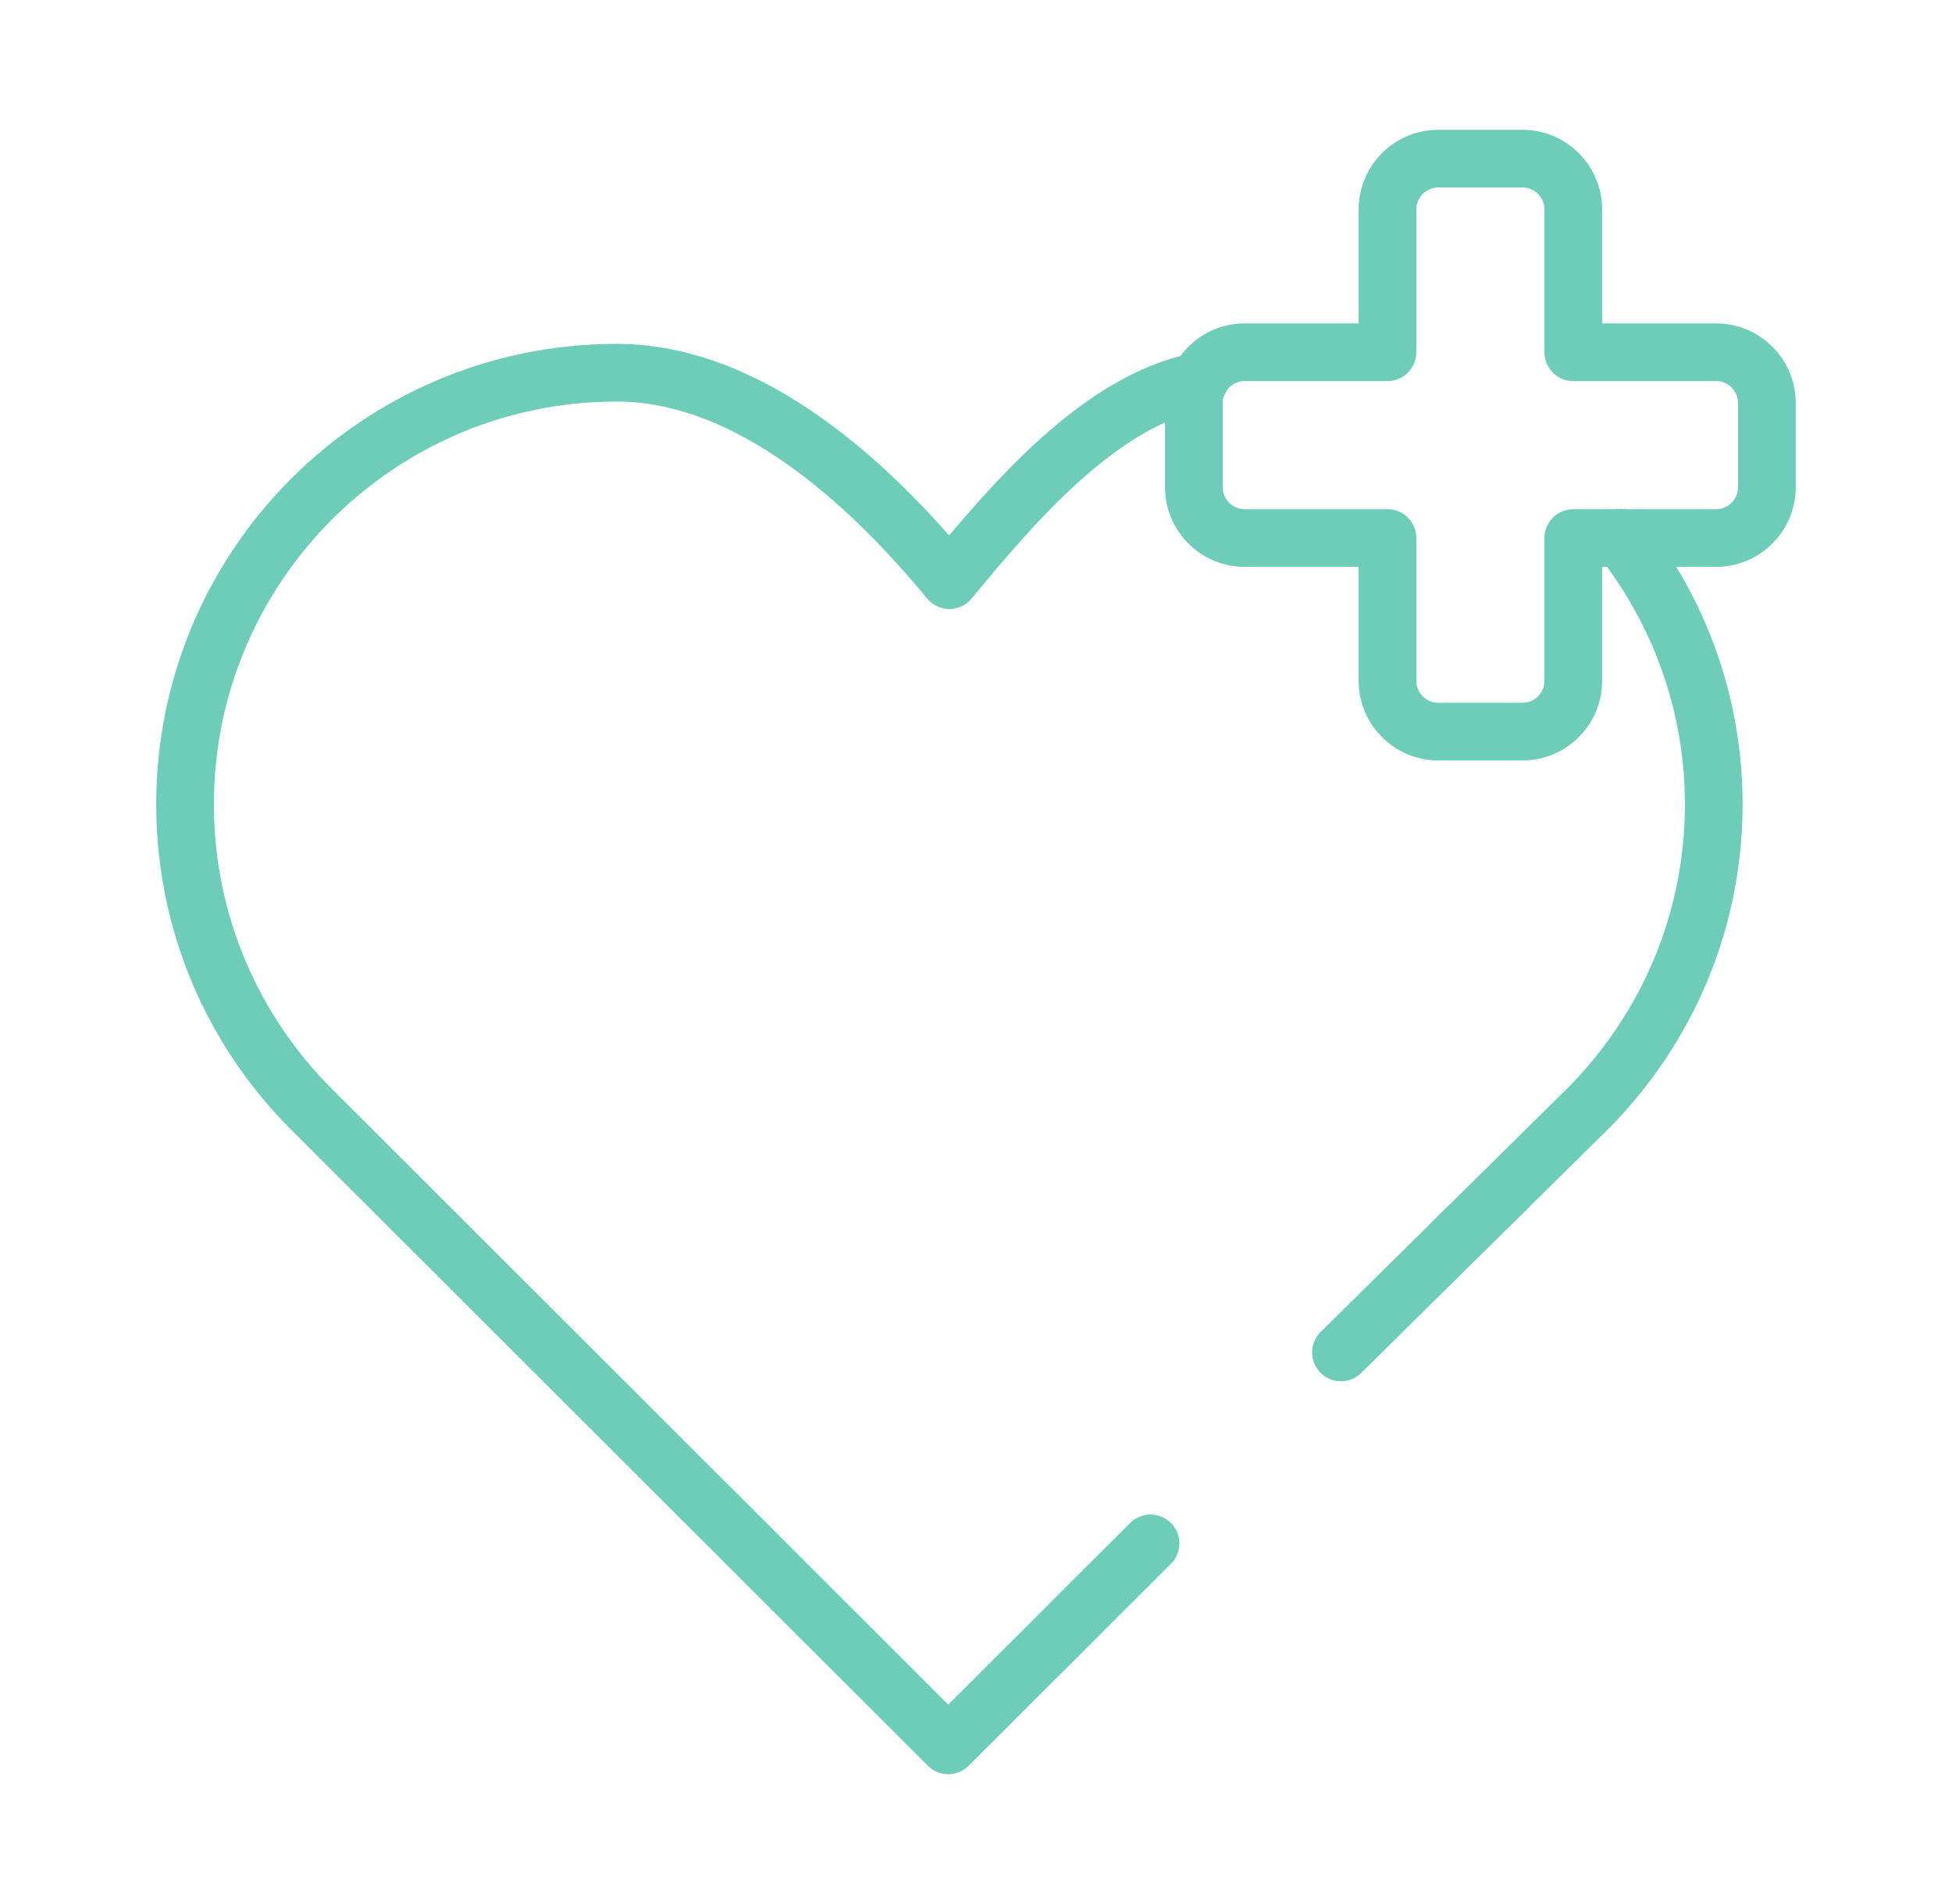
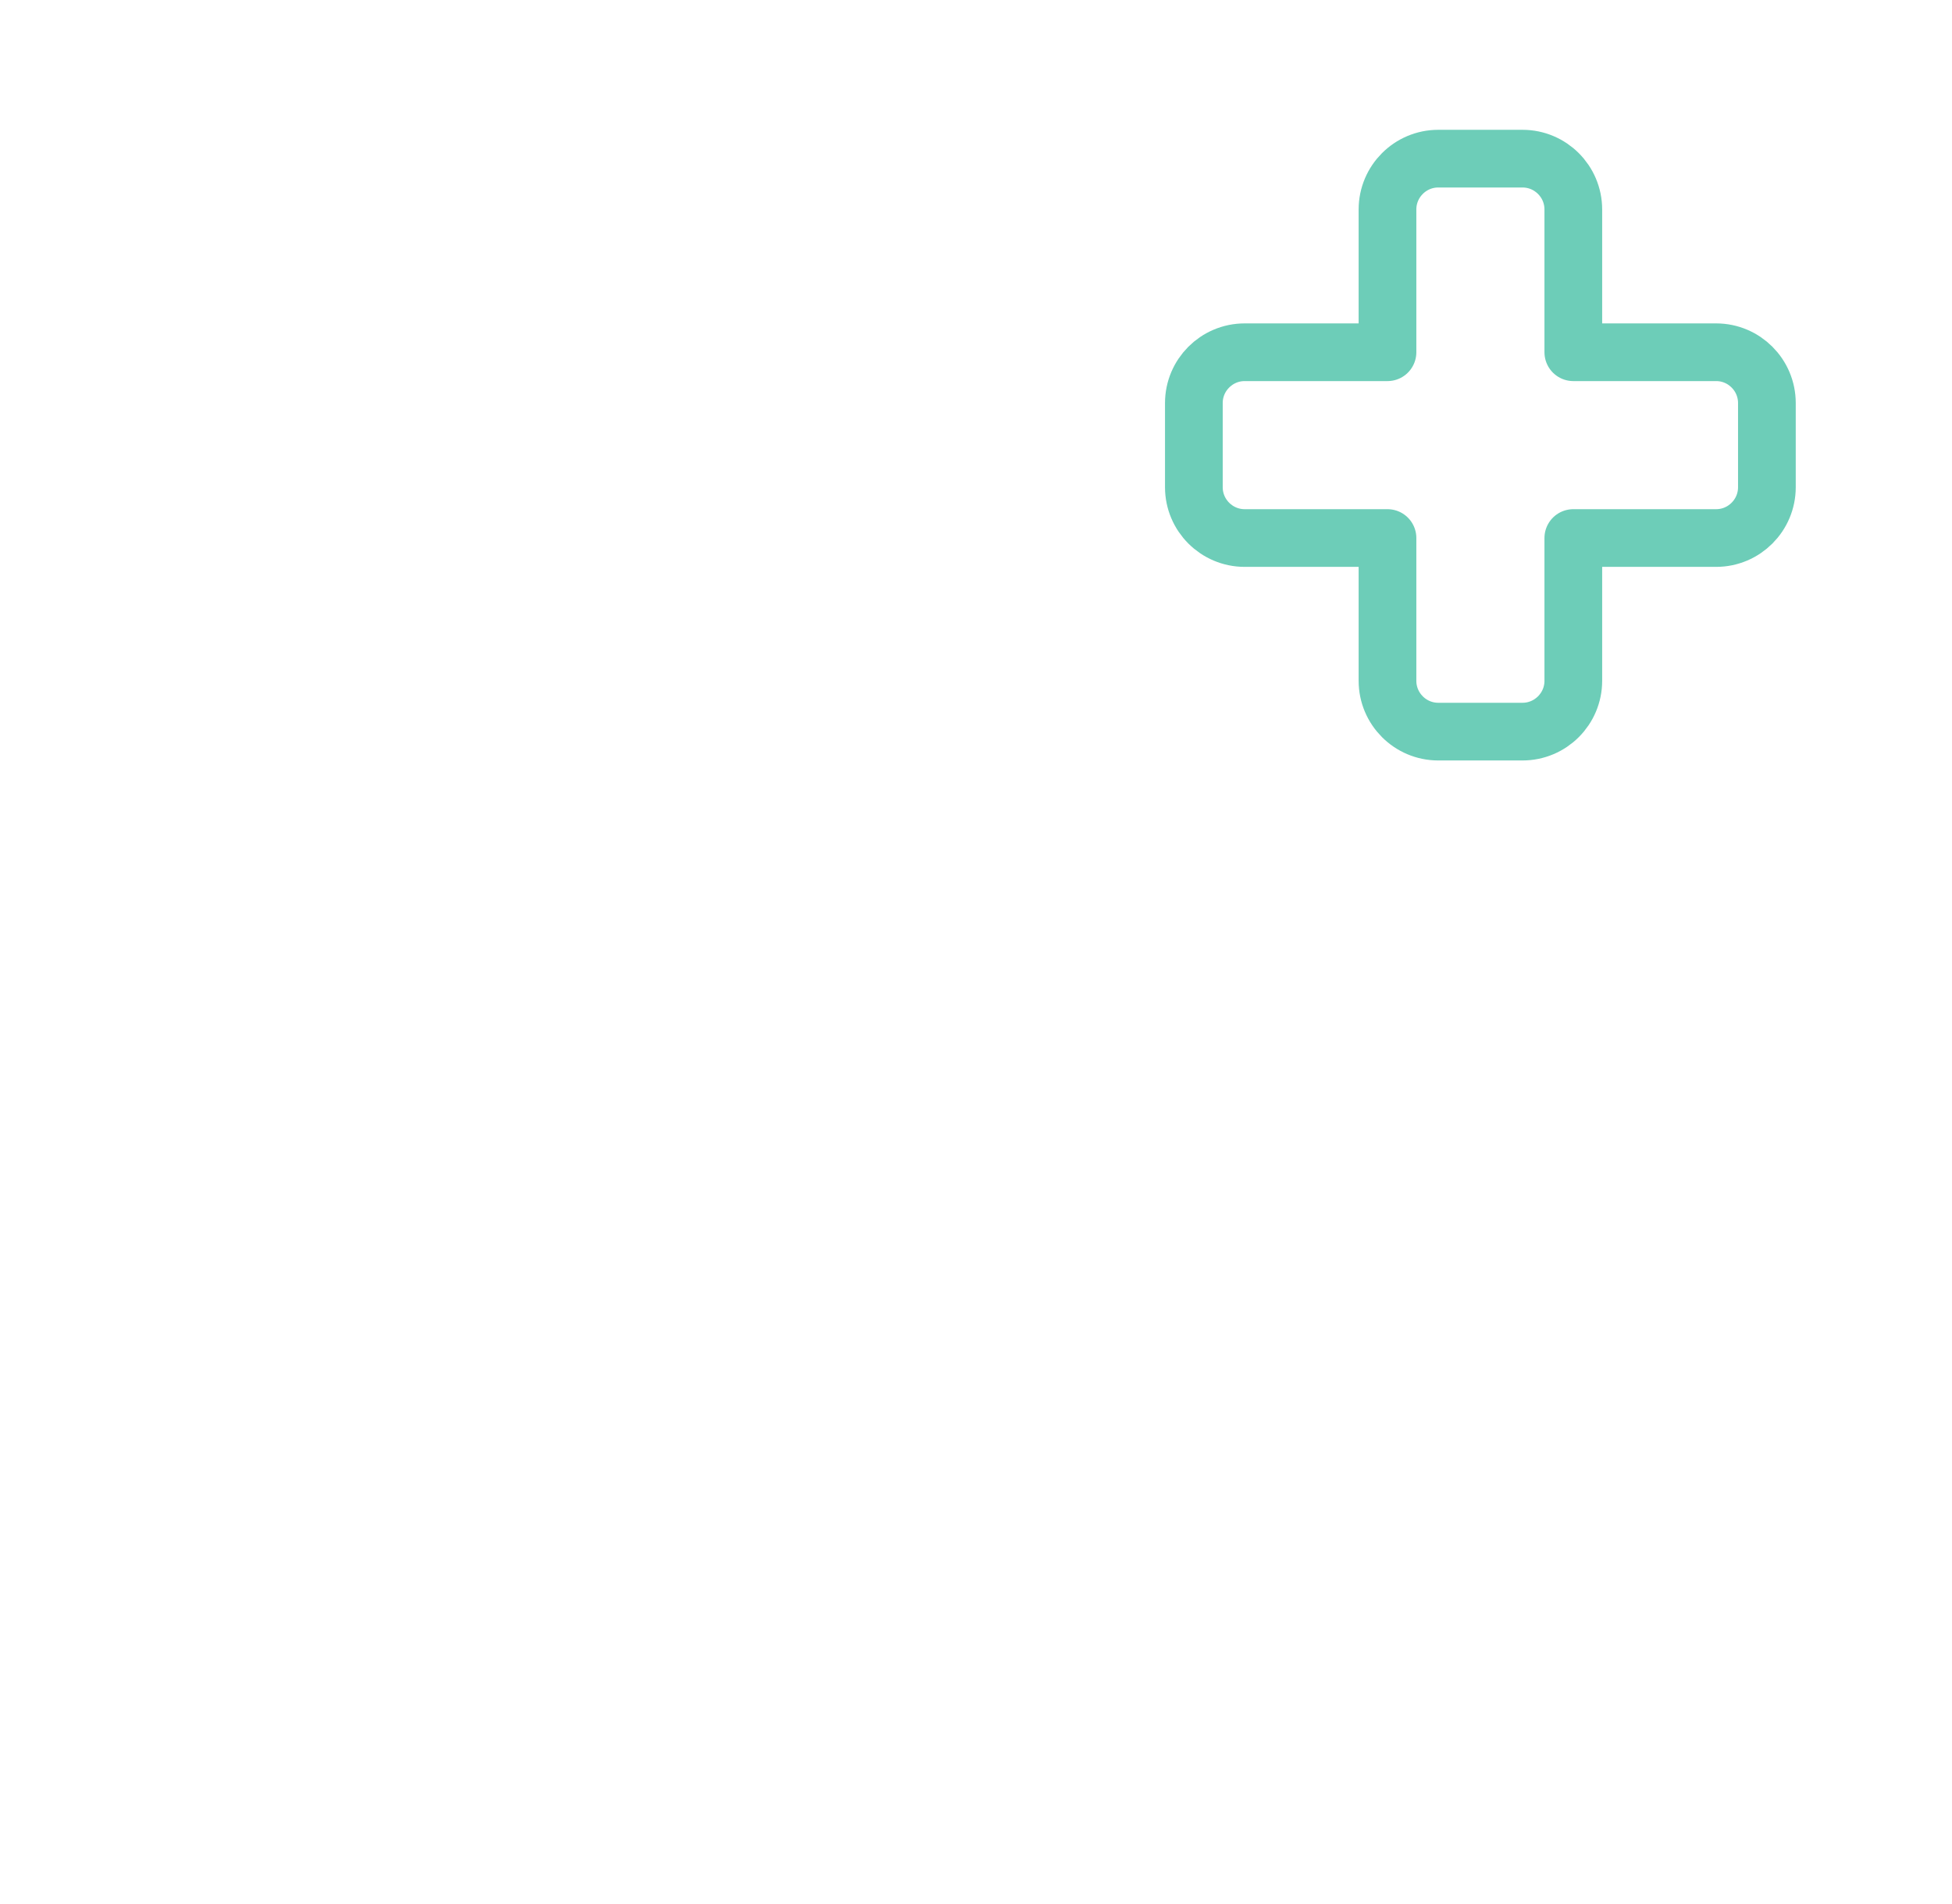
<svg xmlns="http://www.w3.org/2000/svg" width="41" height="40" viewBox="0 0 41 40" fill="none">
  <g clip-path="url(#clip0_2070_2021)">
    <path d="M36.046 7.4H33.046V4.4C33.046 3.812 32.567 3.333 31.979 3.333H30.209C29.622 3.333 29.143 3.812 29.143 4.4V7.4H26.143C25.555 7.4 25.076 7.879 25.076 8.467V10.236C25.076 10.824 25.555 11.303 26.143 11.303H29.143V14.303C29.143 14.891 29.622 15.37 30.209 15.37H31.979C32.567 15.37 33.046 14.891 33.046 14.303V11.303H36.046C36.634 11.303 37.112 10.824 37.112 10.236V8.467C37.112 7.879 36.634 7.4 36.046 7.4Z" stroke="#6DCDB8" stroke-width="1.212" stroke-linecap="round" stroke-linejoin="round" />
-     <path d="M28.166 28.412L33.147 23.491C34.899 21.83 35.996 19.497 35.996 16.897C35.996 14.782 35.263 12.836 34.05 11.297M25.184 8.012C23.087 8.418 21.25 10.606 19.941 12.188C18.281 10.176 15.765 7.83 12.953 7.83C7.947 7.83 3.887 11.891 3.887 16.897C3.887 19.412 4.911 21.685 6.566 23.327L19.917 36.667L24.166 32.424" stroke="#6DCDB8" stroke-width="1.212" stroke-linecap="round" stroke-linejoin="round" />
  </g>
  <defs>
    <clipPath id="clip0_2070_2021">
      <rect width="40" height="40" fill="white" transform="translate(0.5)" />
    </clipPath>
  </defs>
</svg>